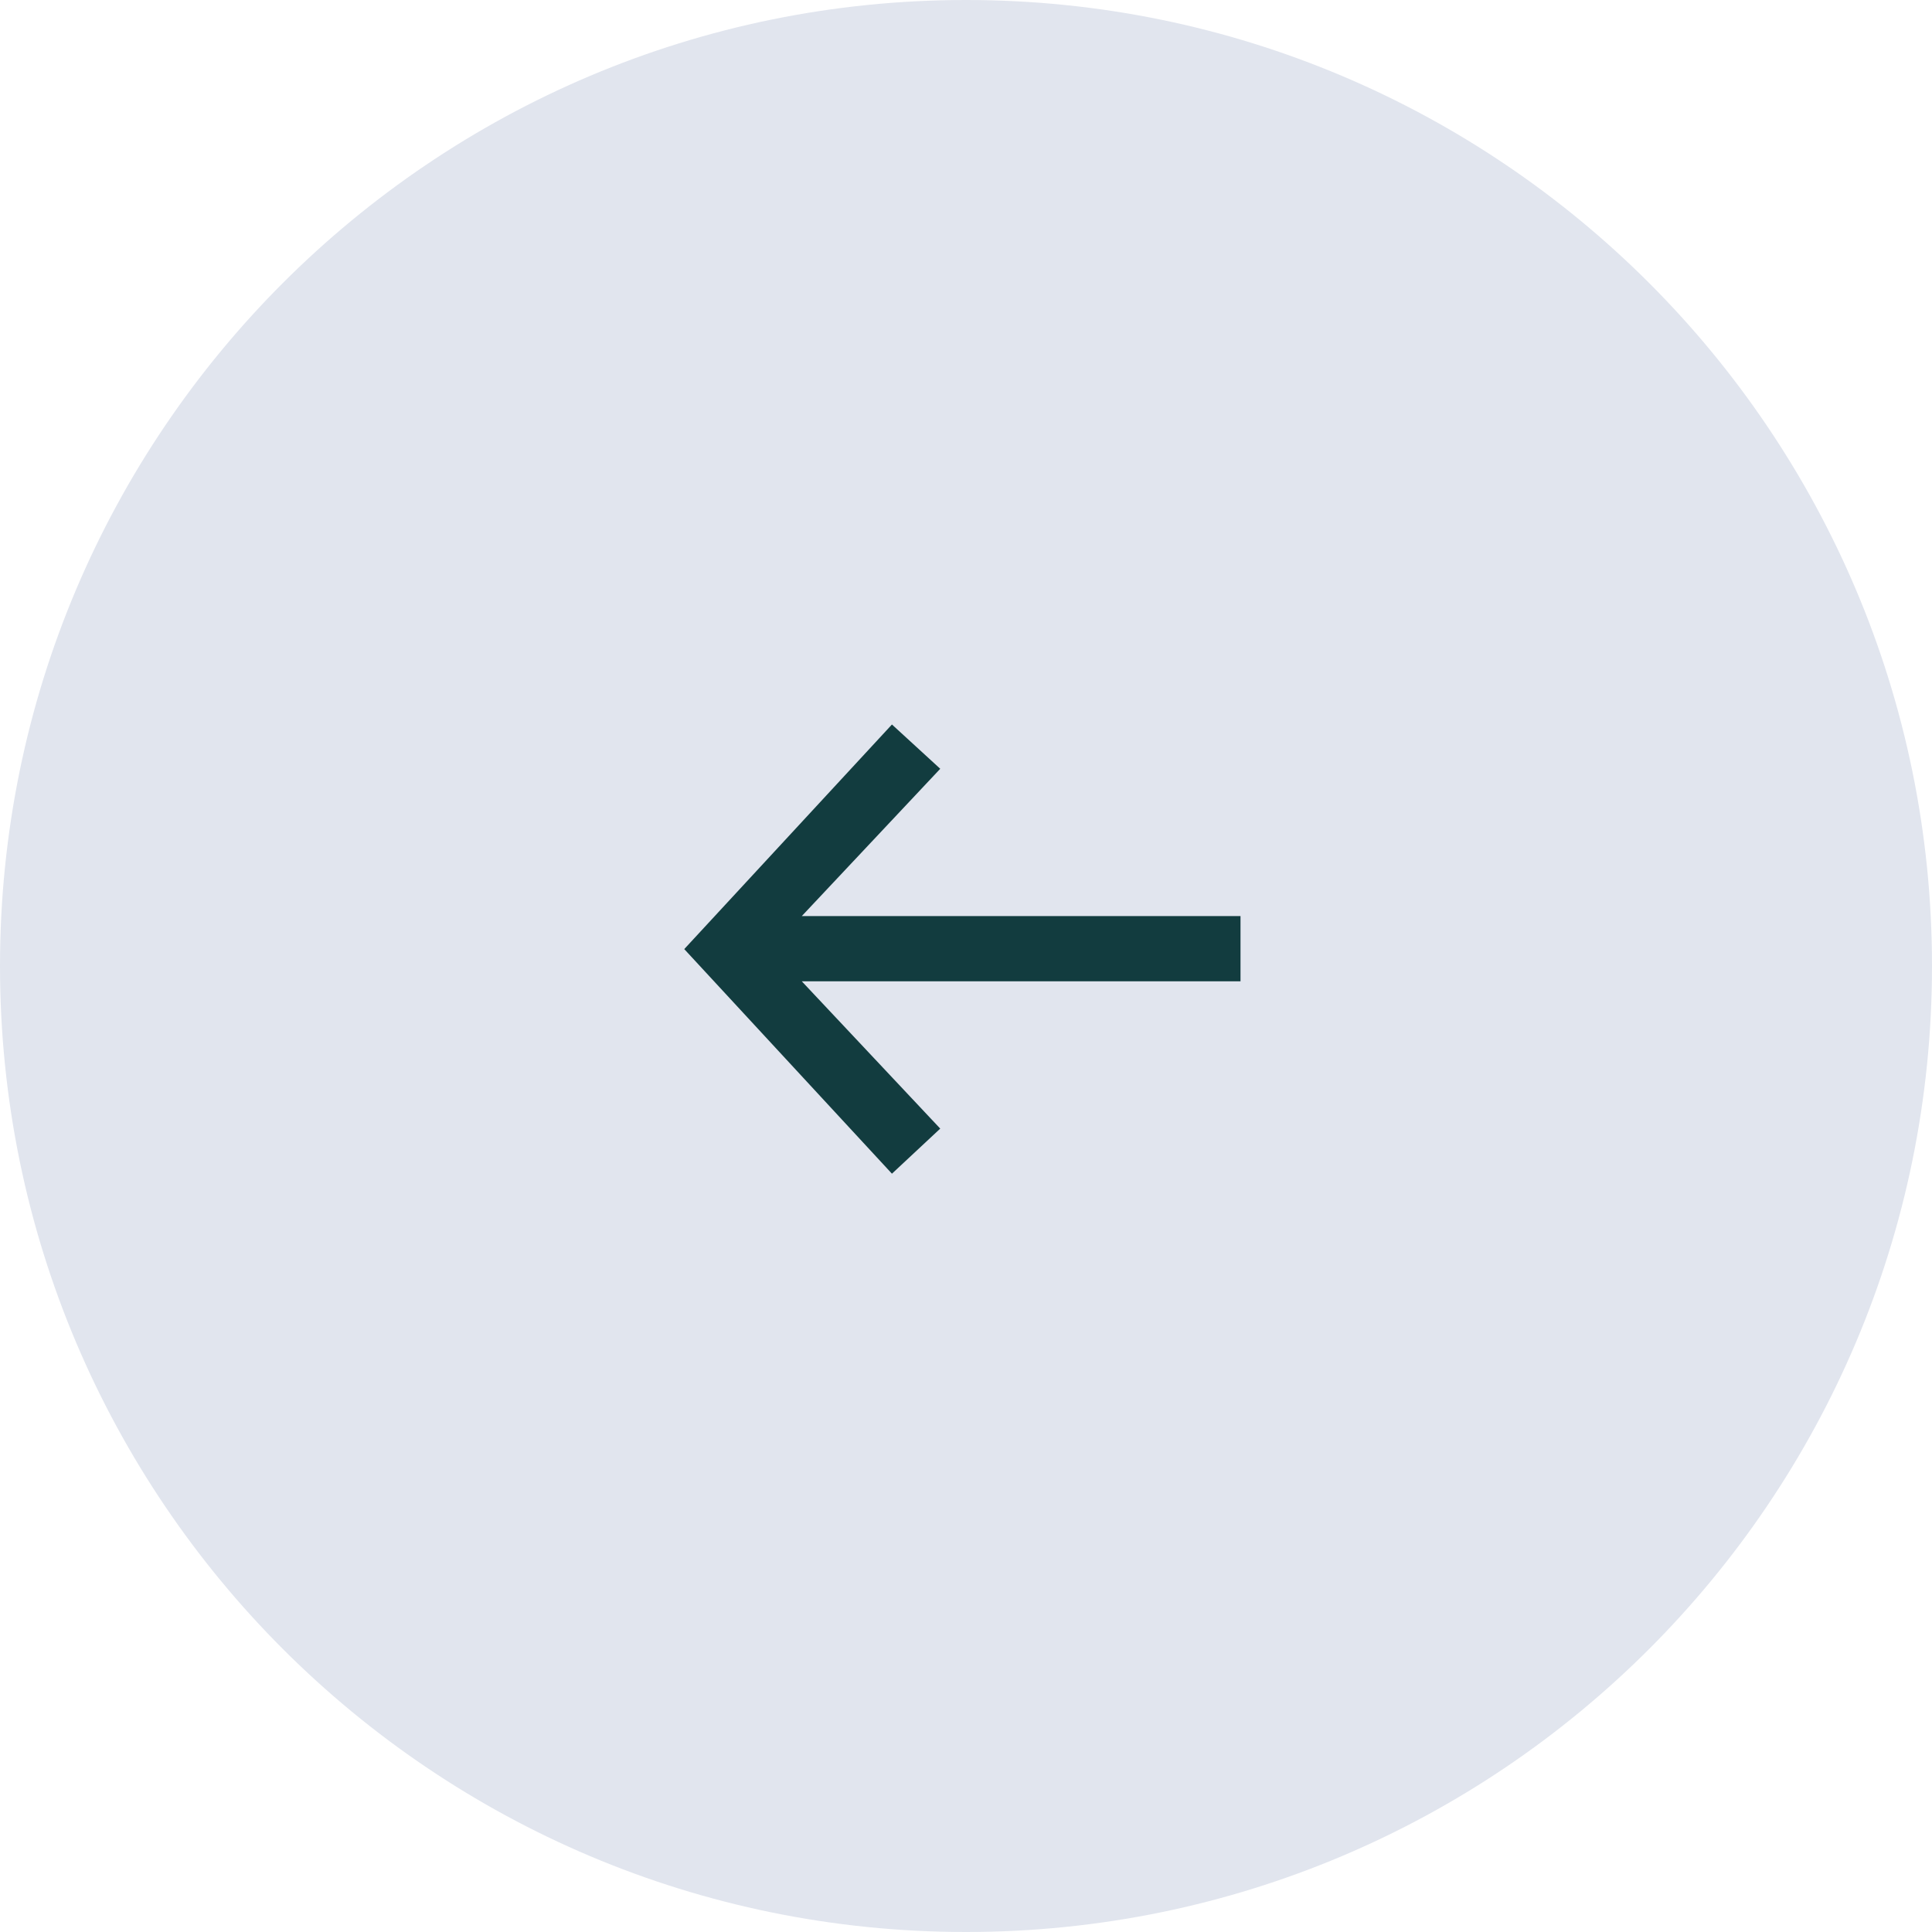
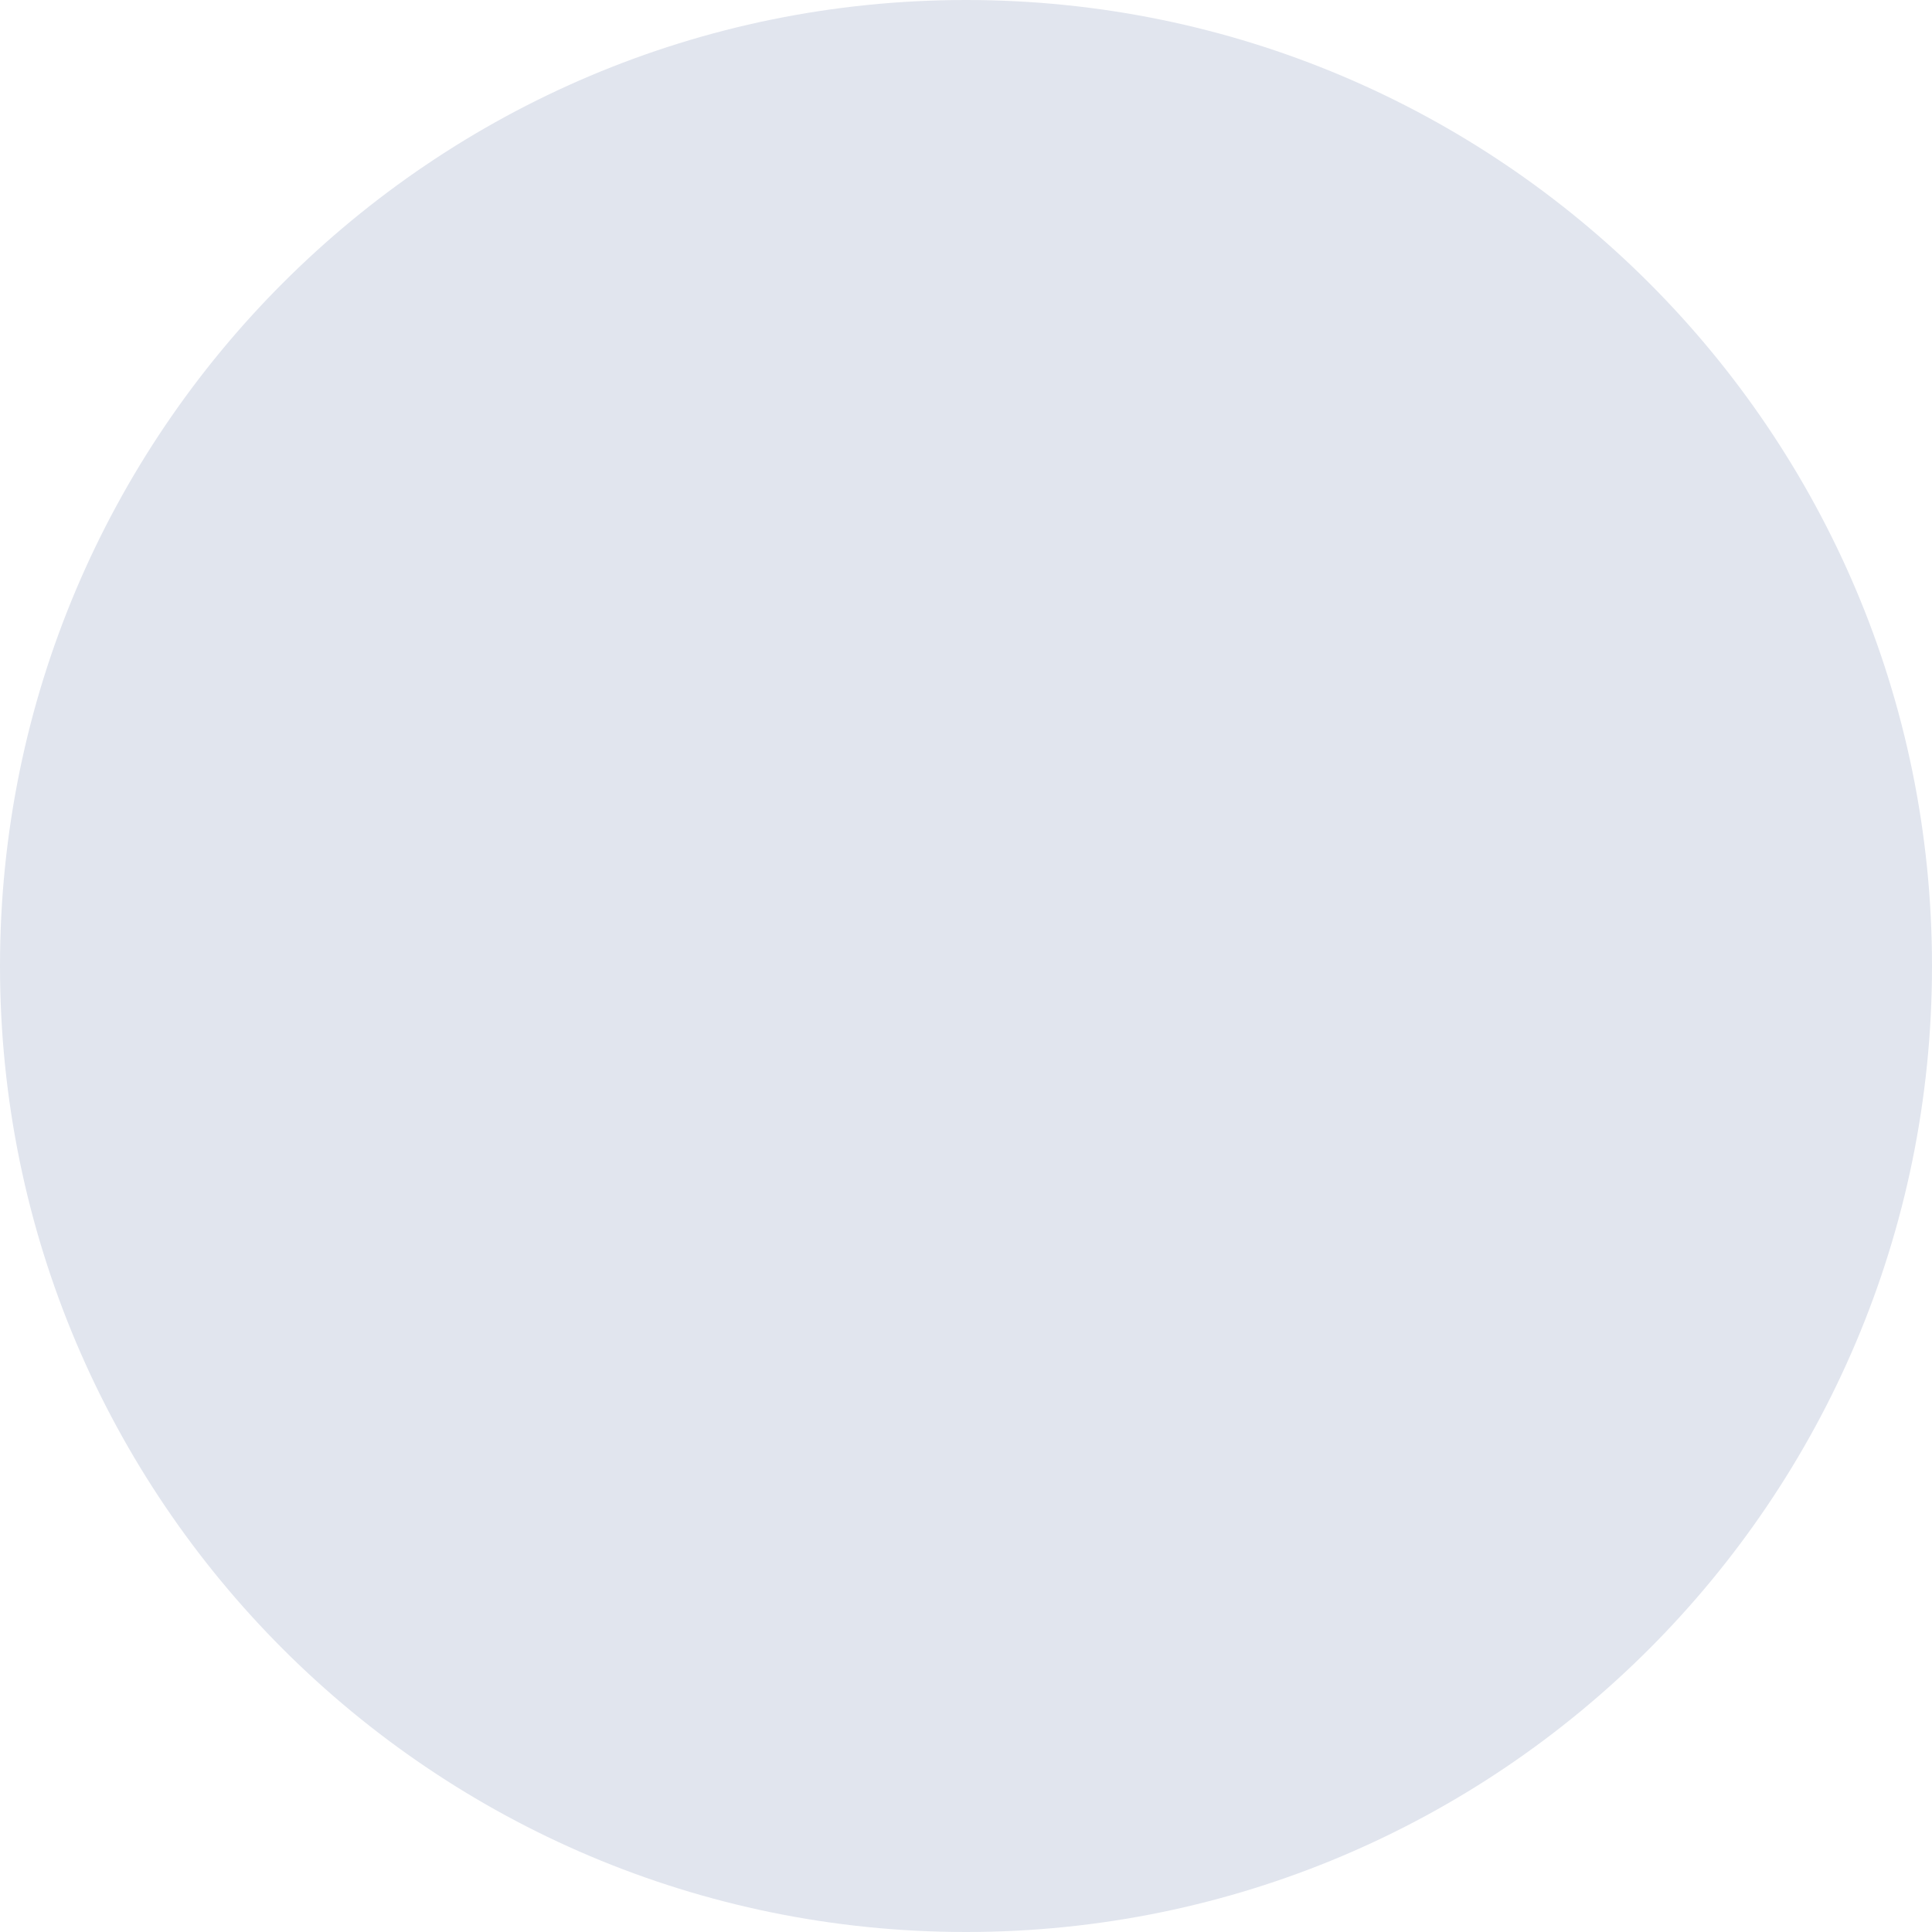
<svg xmlns="http://www.w3.org/2000/svg" width="48" height="48" viewBox="0 0 48 48" fill="none">
  <path d="M0 24C0 10.745 10.745 0 24 0V0C37.255 0 48 10.745 48 24V24C48 37.255 37.255 48 24 48V48C10.745 48 0 37.255 0 24V24Z" fill="#E1E5EE" />
-   <path d="M22.16 29.16L23.36 28.04L19.92 24.38H30.82V22.76H19.92L23.36 19.1L22.16 18L17 23.58L22.16 29.16Z" fill="#123C3F" />
</svg>